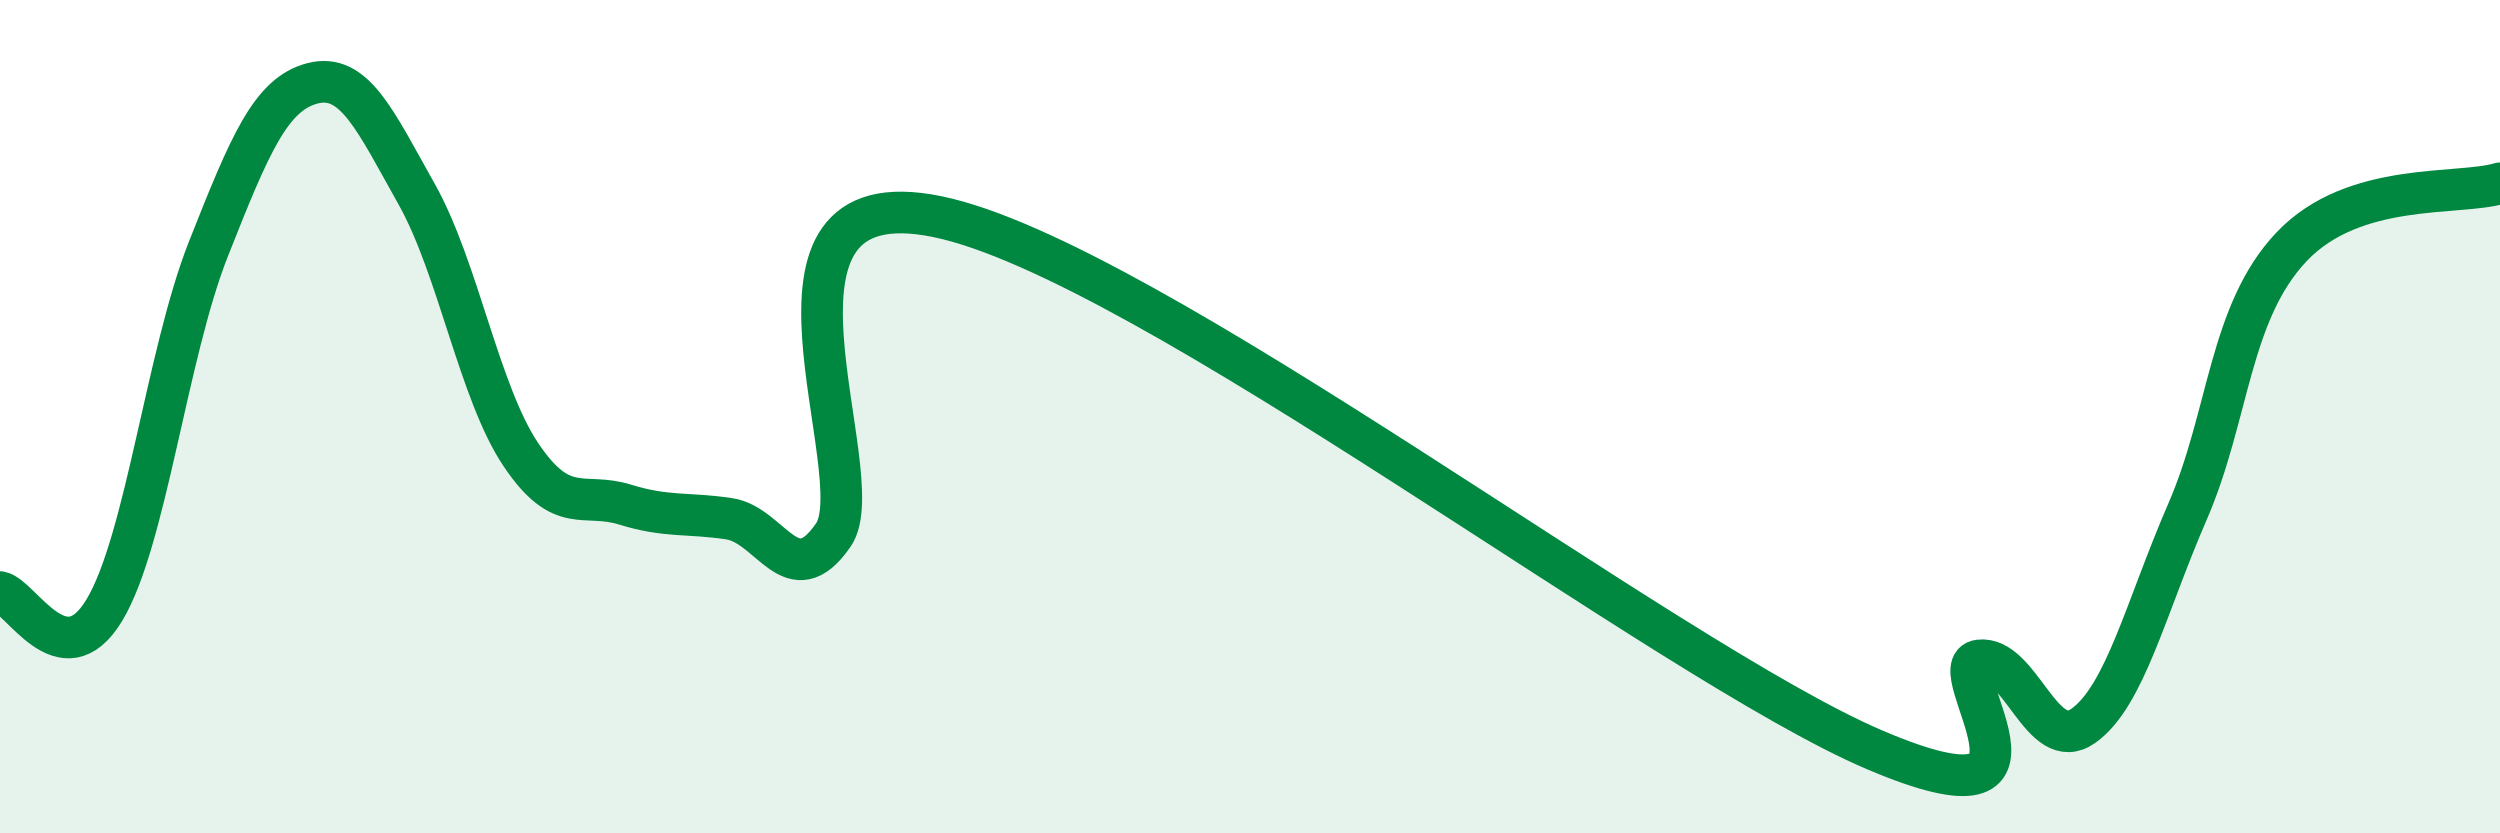
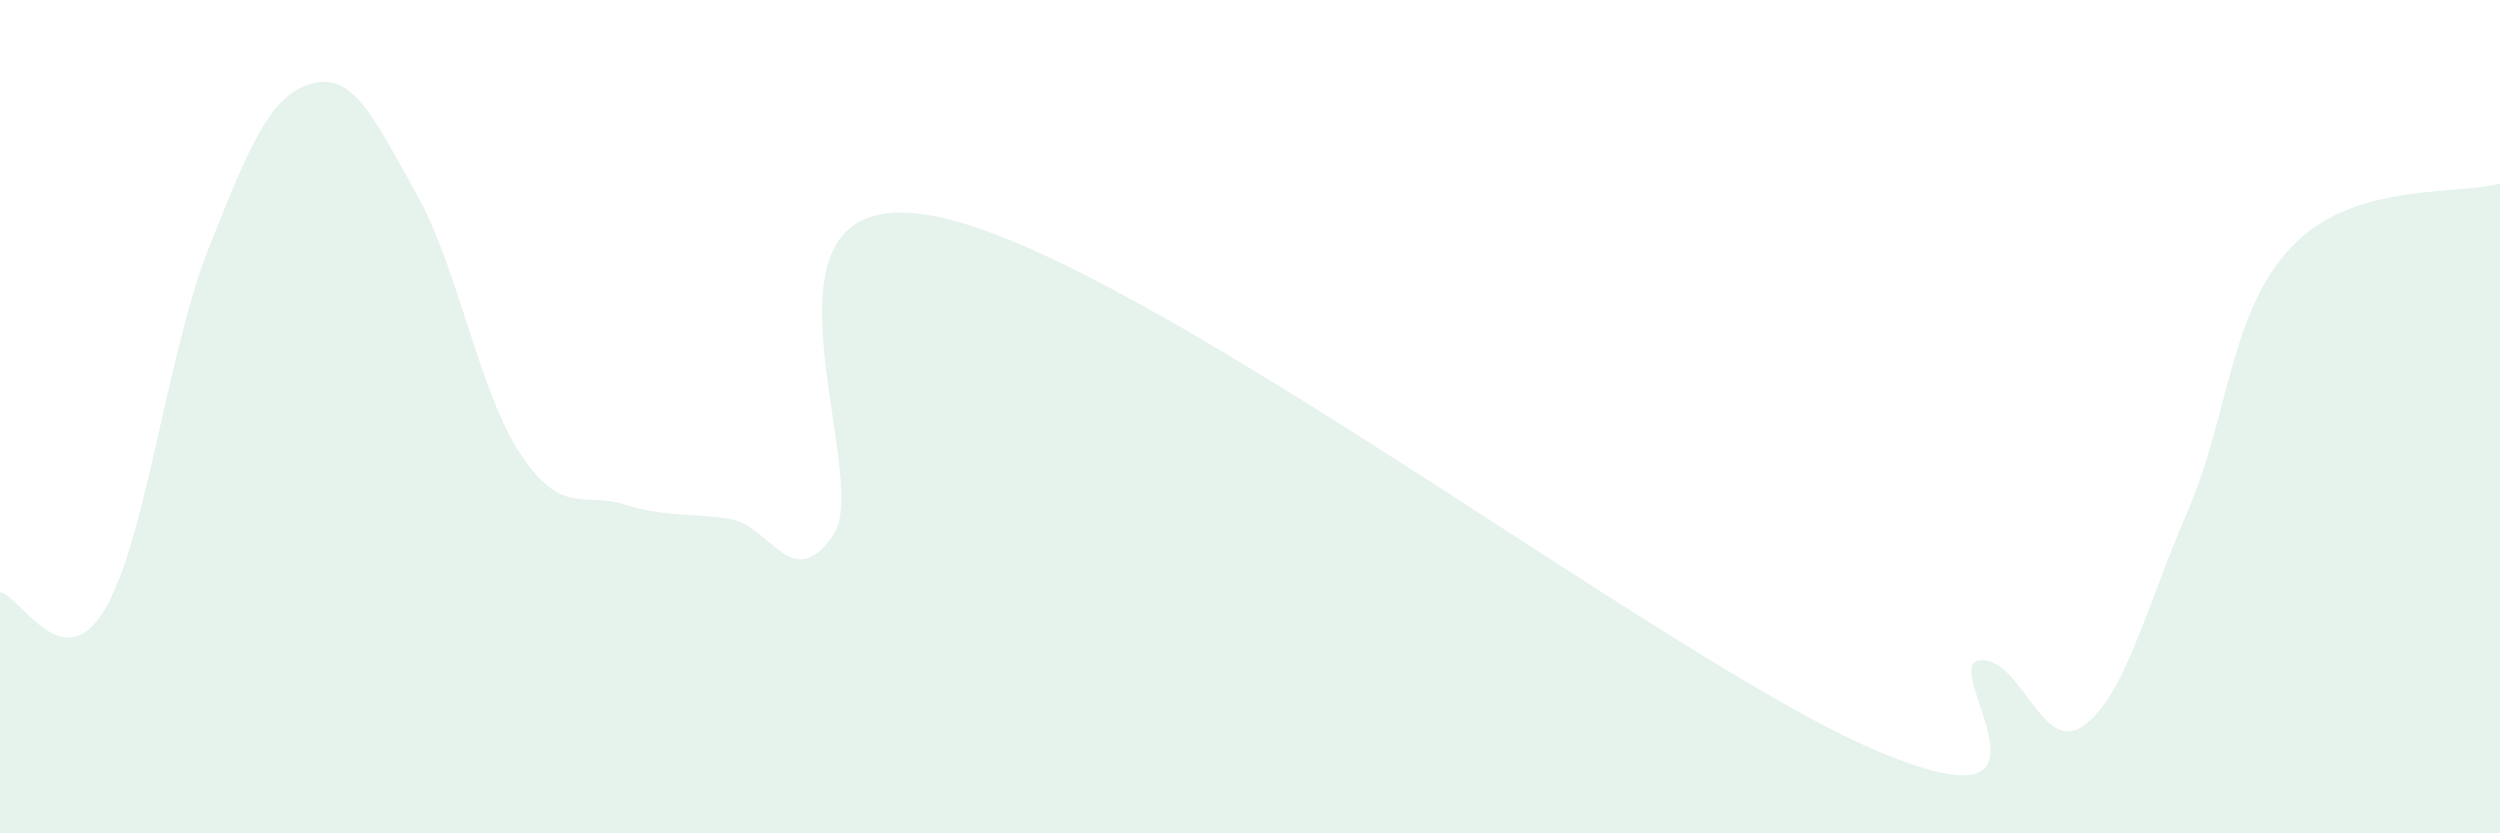
<svg xmlns="http://www.w3.org/2000/svg" width="60" height="20" viewBox="0 0 60 20">
  <path d="M 0,14.21 C 0.5,14.3 1.5,16.3 2.5,14.65 C 3.5,13 4,8.51 5,5.98 C 6,3.45 6.5,2.26 7.5,2 C 8.5,1.74 9,2.88 10,4.66 C 11,6.44 11.5,9.42 12.5,10.91 C 13.5,12.4 14,11.8 15,12.11 C 16,12.42 16.5,12.3 17.5,12.45 C 18.5,12.6 19,14.29 20,12.84 C 21,11.39 17.5,4.17 22.5,5.2 C 27.5,6.23 40,15.87 45,18 C 50,20.13 46.5,15.97 47.5,15.85 C 48.5,15.73 49,18.13 50,17.42 C 51,16.71 51.5,14.58 52.5,12.28 C 53.5,9.98 53.5,7.5 55,5.92 C 56.5,4.34 59,4.7 60,4.4L60 20L0 20Z" fill="#008740" opacity="0.1" stroke-linecap="round" stroke-linejoin="round" />
-   <path d="M 0,14.21 C 0.5,14.3 1.5,16.3 2.5,14.65 C 3.5,13 4,8.51 5,5.98 C 6,3.45 6.5,2.26 7.5,2 C 8.5,1.74 9,2.88 10,4.66 C 11,6.44 11.5,9.42 12.5,10.91 C 13.5,12.4 14,11.8 15,12.11 C 16,12.42 16.5,12.3 17.5,12.45 C 18.5,12.6 19,14.29 20,12.84 C 21,11.39 17.5,4.17 22.5,5.2 C 27.5,6.23 40,15.87 45,18 C 50,20.13 46.5,15.97 47.5,15.85 C 48.5,15.73 49,18.13 50,17.42 C 51,16.71 51.5,14.58 52.5,12.28 C 53.5,9.98 53.5,7.5 55,5.92 C 56.5,4.34 59,4.7 60,4.4" stroke="#008740" stroke-width="1" fill="none" stroke-linecap="round" stroke-linejoin="round" />
</svg>